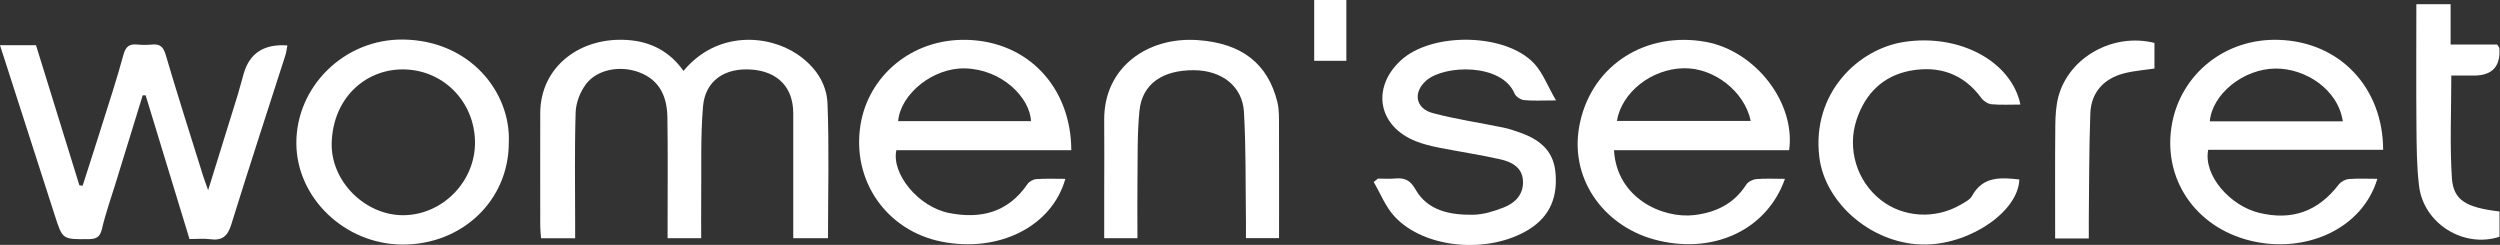
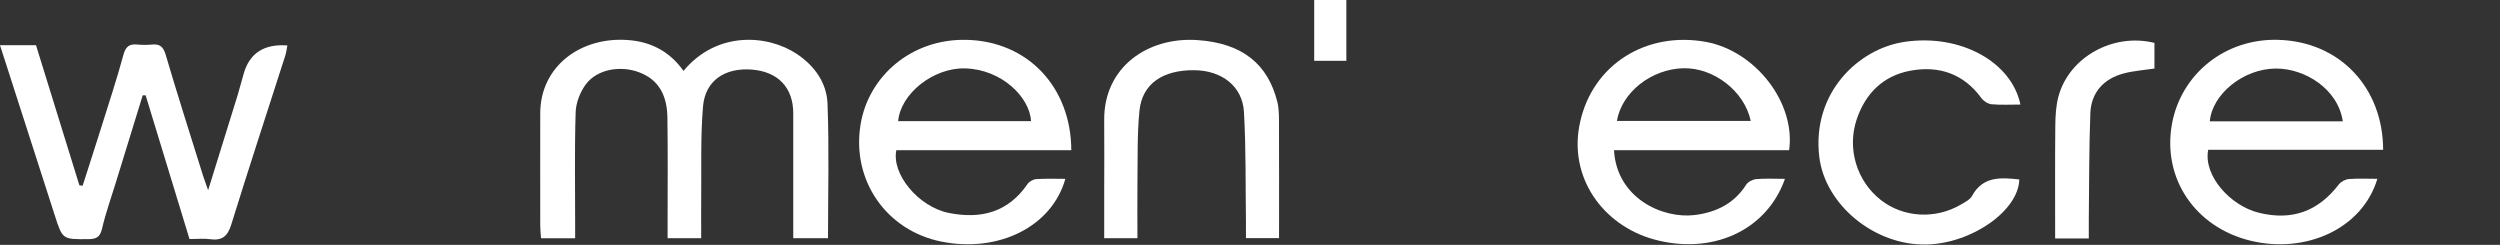
<svg xmlns="http://www.w3.org/2000/svg" id="Capa_1" data-name="Capa 1" viewBox="0 0 500 48.98">
  <rect x="0" y="0" width="500" height="48.98" fill="#333333" stroke="none" />
  <defs>
    <style>
      .cls-1 {
        fill: #fff;
      }
    </style>
  </defs>
  <path class="cls-1" d="M41.63,38.03c2.13-6.84,4.03-12.95,5.92-19.07.44-1.44.8-2.92,1.23-4.36q1.79-6.02,8.7-5.51c-.14.7-.22,1.4-.43,2.05-3.61,11.26-7.3,22.49-10.8,33.78-.72,2.32-1.82,3.26-4.25,2.92-1.23-.17-2.51-.03-4.1-.03-2.92-9.56-5.85-19.15-8.77-28.74-.2,0-.39,0-.59,0-1.79,5.81-3.58,11.62-5.37,17.43-.94,3.07-2.04,6.11-2.76,9.23-.39,1.68-1.13,2.09-2.74,2.1-5.14.04-5.15.1-6.68-4.65C7.35,31.86,3.7,20.53,0,9.04h7.2c2.89,9.35,5.79,18.69,8.68,28.03.22.03.43.05.65.07,1.23-3.85,2.48-7.69,3.69-11.55,1.53-4.87,3.13-9.72,4.47-14.64.45-1.66,1.19-2.2,2.8-2.04.96.09,1.95.09,2.9,0,1.64-.16,2.29.48,2.76,2.09,2.38,8.07,4.94,16.08,7.45,24.11.23.72.5,1.43,1.03,2.94" />
  <path class="cls-1" d="M136.7,14.18c6.68-8.05,16.87-7.27,22.71-3.36,3.56,2.39,5.93,5.79,6.09,9.88.35,8.91.1,17.85.1,26.94h-6.95v-2.97c0-7.33,0-14.67,0-22,0-5.15-3.04-8.34-8.28-8.75-5.41-.42-9.34,2.21-9.77,7.4-.51,6.05-.29,12.17-.36,18.25-.03,2.64,0,5.28,0,8.07h-6.72v-3.03c0-7.05.07-14.1-.04-21.14-.07-4.04-1.45-7.45-5.7-9.03-3.71-1.38-8.31-.6-10.56,2.36-1.18,1.55-2.03,3.73-2.09,5.66-.23,7.42-.1,14.85-.1,22.28v2.91h-6.82c-.06-.82-.16-1.63-.16-2.46,0-7.52-.02-15.05,0-22.57.03-9.31,8.03-15.32,17.56-14.61,4.55.33,8.32,2.26,11.09,6.17" />
  <path class="cls-1" d="M323.38,24.19h26.77c-1.25-5.93-7.37-10.67-13.44-10.54-6.41.13-12.38,4.81-13.33,10.54M356.99,35.77c-3.68,10.44-14.7,15.3-26.27,12.09-10.11-2.81-17.16-12.41-14.7-23.44,2.56-11.57,13.27-18.18,25.11-16.05,9.93,1.79,18.01,12.13,16.7,21.67h-35.03c.54,9.58,9.68,13.74,16.1,12.97,4.29-.52,7.91-2.27,10.32-6.05.37-.59,1.31-1.07,2.03-1.14,1.82-.16,3.66-.05,5.73-.05" />
  <path class="cls-1" d="M468.56,24.26c-.96-6.45-7.54-10.58-13.4-10.55-6.47.03-12.71,5.09-13.2,10.55h26.61ZM475.47,35.77c-3.02,10.06-14.41,15.04-25.37,12.37-11.06-2.69-17.72-12.48-15.69-23.44,1.83-9.84,10.55-17.09,21.37-16.73,12.3.42,20.81,9.63,20.85,21.99h-34.99c-1.01,5.13,4.39,11.18,10.12,12.59,6.65,1.64,11.89-.29,16-5.66.43-.55,1.3-1.02,2-1.08,1.82-.15,3.67-.05,5.7-.05" />
  <path class="cls-1" d="M206.2,24.23c-.21-4.71-5.82-10.38-13.2-10.55-6.38-.16-12.9,5.1-13.37,10.55h26.57ZM214.25,30.04h-34.98c-1,4.7,4.35,11.33,10.55,12.56,6.43,1.27,11.84-.17,15.68-5.79.34-.51,1.16-.95,1.78-.99,1.9-.13,3.82-.05,5.79-.05-2.68,9.55-13.35,14.86-24.84,12.54-10.91-2.21-17.97-12.19-16.11-23.45,1.57-9.53,10.08-17.16,21.24-16.89,12.28.3,20.85,9.53,20.9,22.06" />
-   <path class="cls-1" d="M95,28.37c-.1-8.22-6.58-14.6-14.66-14.49-7.39.1-13.69,5.78-14,14.58-.28,7.8,6.74,14.66,14.39,14.58,7.84-.08,14.37-6.79,14.27-14.67M101.76,28.48c.03,11.57-9.31,20.51-21.34,20.43-11.47-.08-21.12-9.33-21.15-20.28-.03-11.32,9.58-20.85,21.32-20.72,13.41.14,21.6,10.55,21.17,20.58" />
-   <path class="cls-1" d="M275.59,35.72c1.16,0,2.32.08,3.46-.02,1.89-.17,2.99.32,4.04,2.17,2.46,4.32,6.97,5.14,11.53,5.08,2.05-.03,4.17-.7,6.11-1.45,2.38-.93,4.05-2.7,3.86-5.43-.18-2.63-2.3-3.7-4.49-4.2-4.12-.93-8.31-1.55-12.45-2.37-1.5-.3-3-.68-4.42-1.23-7.57-2.95-9.03-10.64-3.1-16.16,6.15-5.73,20.94-5.55,26.68.57,1.73,1.84,2.66,4.41,4.39,7.4-2.8,0-4.61.12-6.39-.06-.68-.07-1.63-.69-1.89-1.3-2.57-6.11-14.03-5.79-17.68-2.6-2.66,2.33-2.18,5.57,1.32,6.5,4.62,1.23,9.39,1.92,14.08,2.89,1.12.23,2.22.6,3.3.98,3.76,1.32,6.64,3.45,7.12,7.72.55,4.94-.9,9-5.36,11.73-8.07,4.93-20.87,3.79-26.81-2.66-1.79-1.94-2.79-4.57-4.15-6.88.28-.23.56-.45.84-.67" />
  <path class="cls-1" d="M404.09,20.91c-1.96,0-3.89.11-5.79-.06-.72-.07-1.59-.64-2.03-1.24-3.56-4.89-8.53-6.54-14.25-5.46-5.42,1.03-8.95,4.55-10.69,9.75-1.95,5.83,0,12.33,4.86,16.12,4.49,3.5,10.88,3.88,15.97.9.82-.48,1.83-.98,2.25-1.74,2.17-3.98,5.77-3.69,9.45-3.29-.16,6.26-9.51,12.81-18.57,13.01-10.48.23-20.29-8.03-21.43-17.51-1.54-12.74,7.76-21.65,17.06-23.02,11.1-1.65,21.37,3.96,23.16,12.53" />
  <path class="cls-1" d="M227.47,47.64h-6.63v-9.05c0-4.86.05-9.71,0-14.57-.1-10.54,8.66-16.7,18.68-16,8.98.62,14.07,4.82,15.95,12.37.38,1.54.32,3.2.33,4.81.03,7.41.01,14.82.01,22.42h-6.62c0-1.09.01-2.19,0-3.28-.1-7.33.02-14.67-.4-21.97-.3-5.12-4.42-8.27-9.91-8.33-6.35-.07-10.46,2.74-10.99,8.12-.47,4.72-.33,9.5-.4,14.25-.05,3.69,0,7.38,0,11.24" />
-   <path class="cls-1" d="M490.26,15.11c0,6.98-.31,13.72.11,20.41.28,4.53,2.8,5.97,9.53,6.78v5.05c-7.13,2.34-15.18-2.6-16.09-10.17-.47-3.85-.48-7.77-.52-11.65-.07-8.16-.02-16.32-.02-24.69h6.85v8.07h9.33c.25.44.41.59.43.76q.37,5.45-5.1,5.44h-4.51" />
  <path class="cls-1" d="M417.76,47.69h-6.73c0-7.58-.04-15.06.03-22.55.02-1.97.13-4,.64-5.89,2.15-7.85,10.95-12.72,19.19-10.67v5.13c-2.06.31-4.16.45-6.16.98-4.03,1.06-6.51,3.86-6.66,7.95-.27,7.12-.23,14.25-.31,21.38-.01,1.13,0,2.27,0,3.66" />
  <rect class="cls-1" x="262.84" width="6.43" height="12.16" />
</svg>